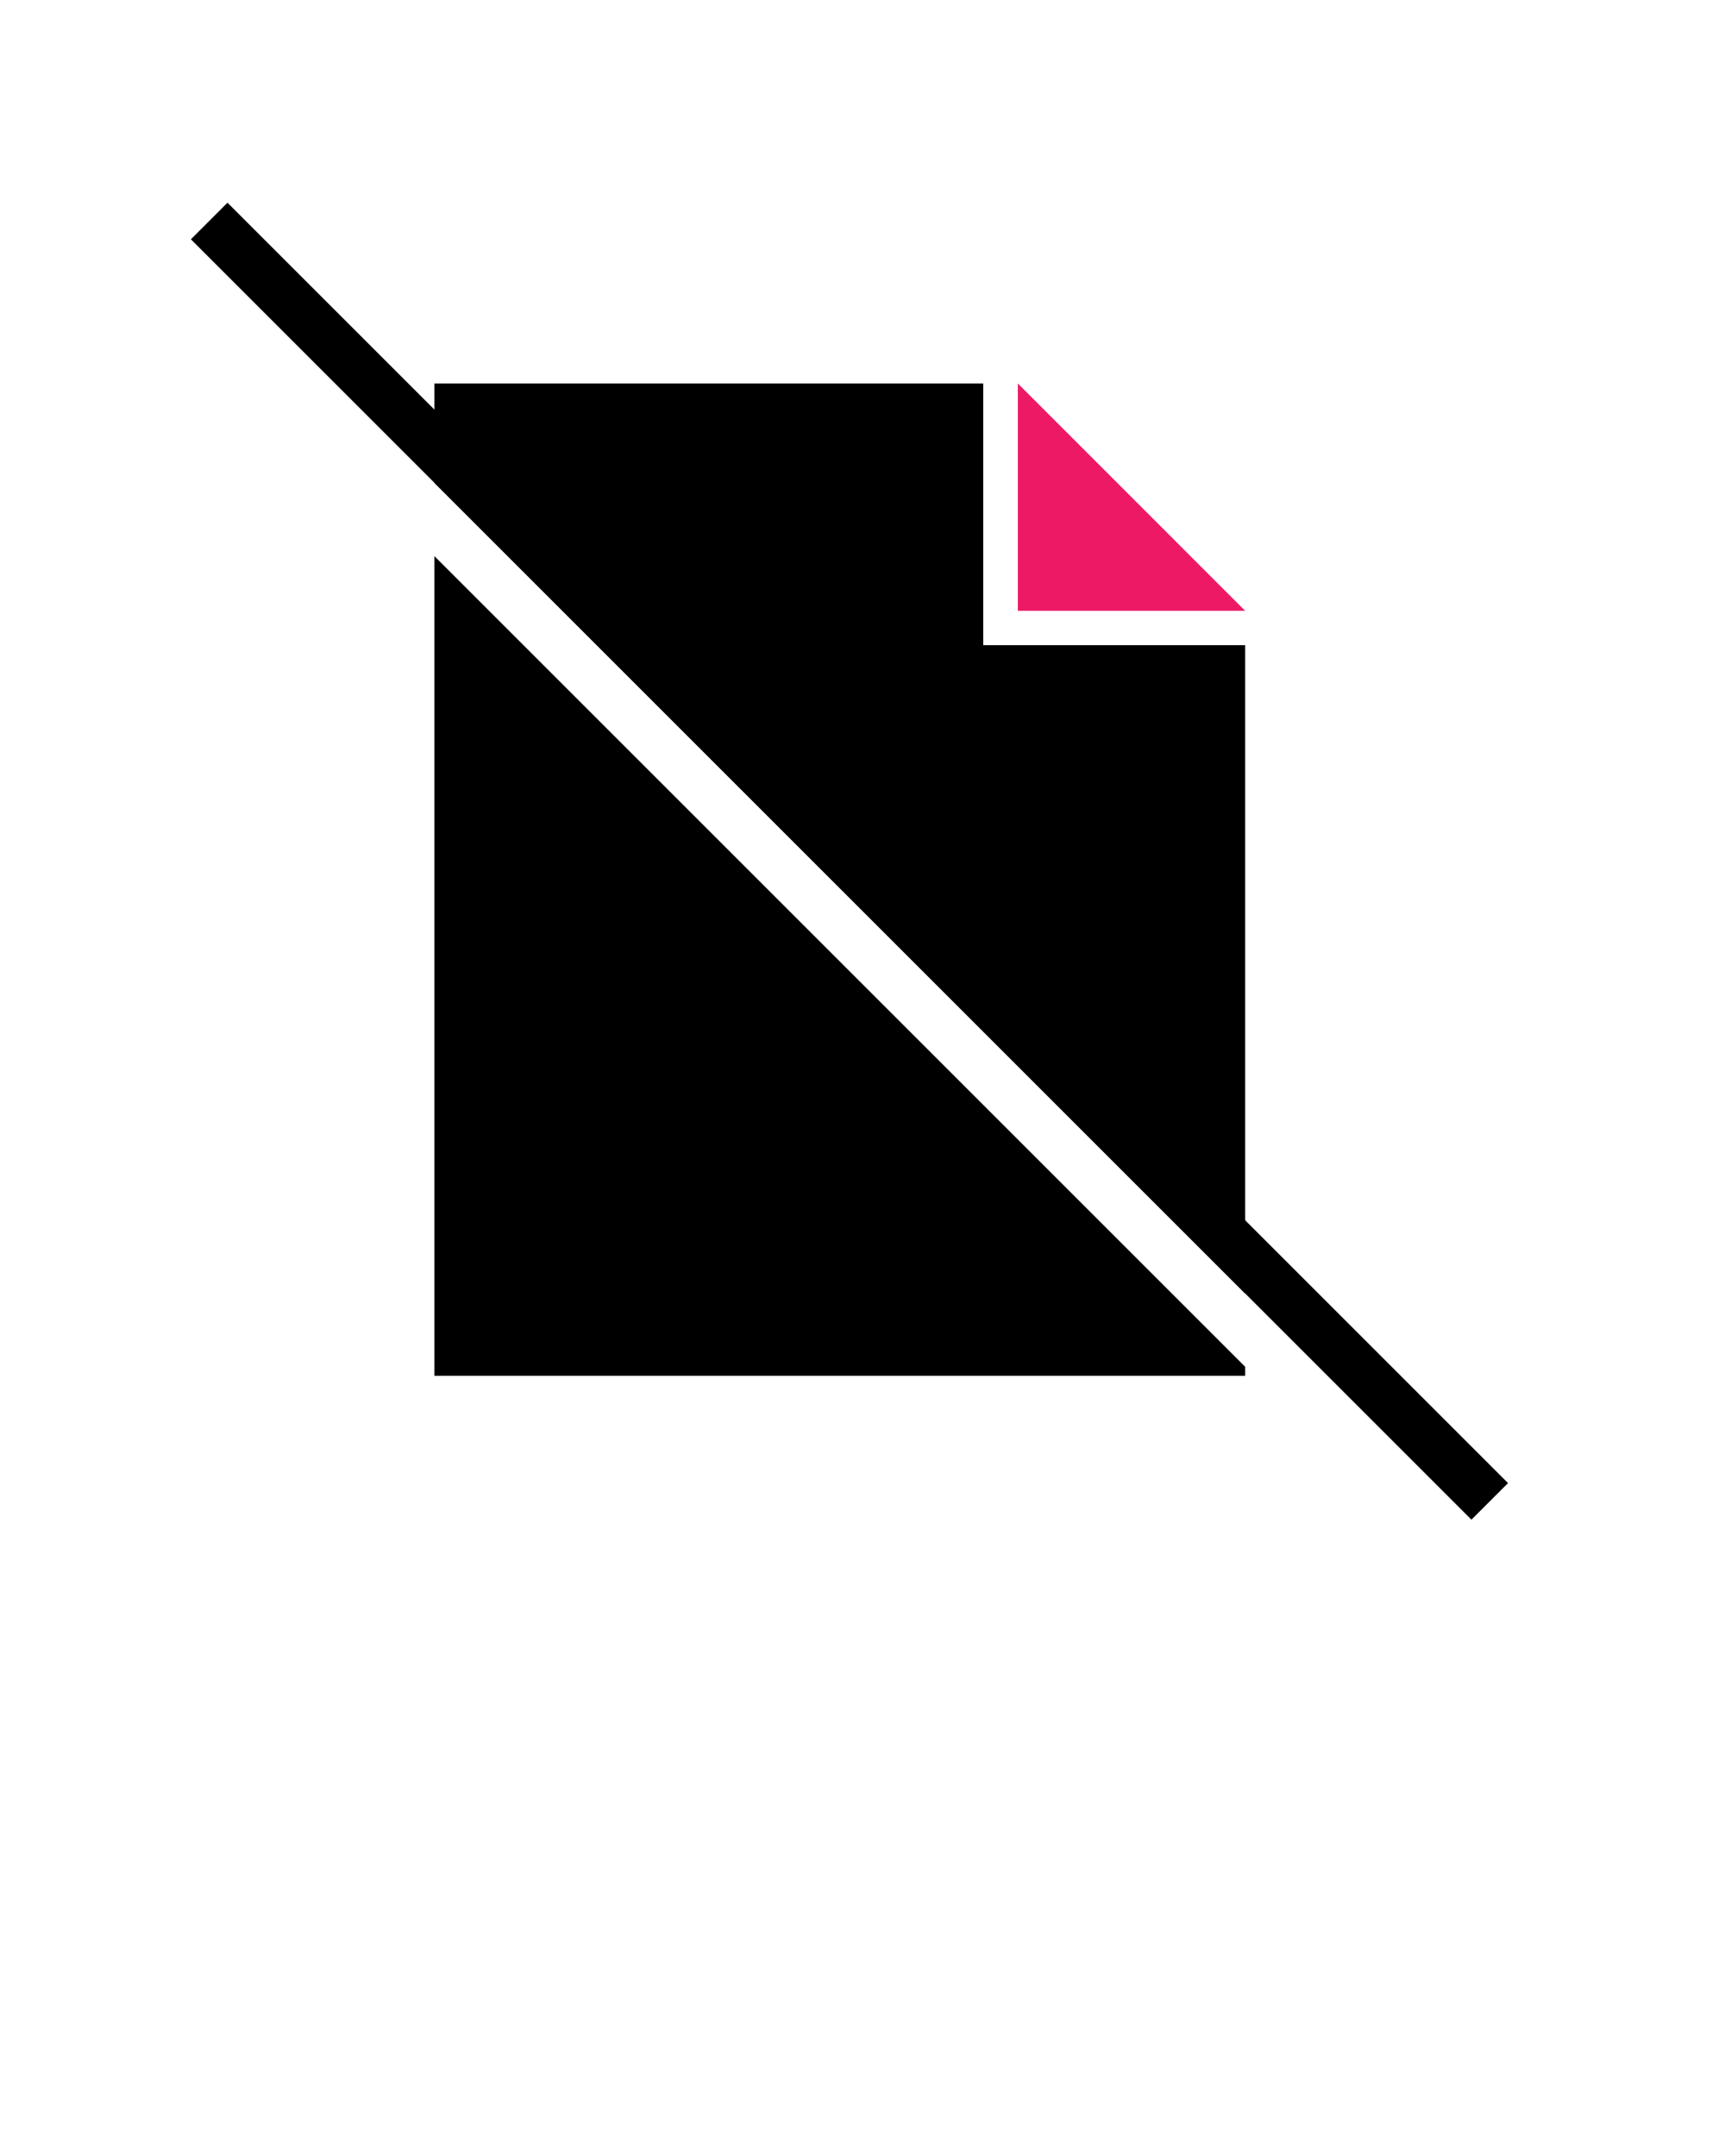
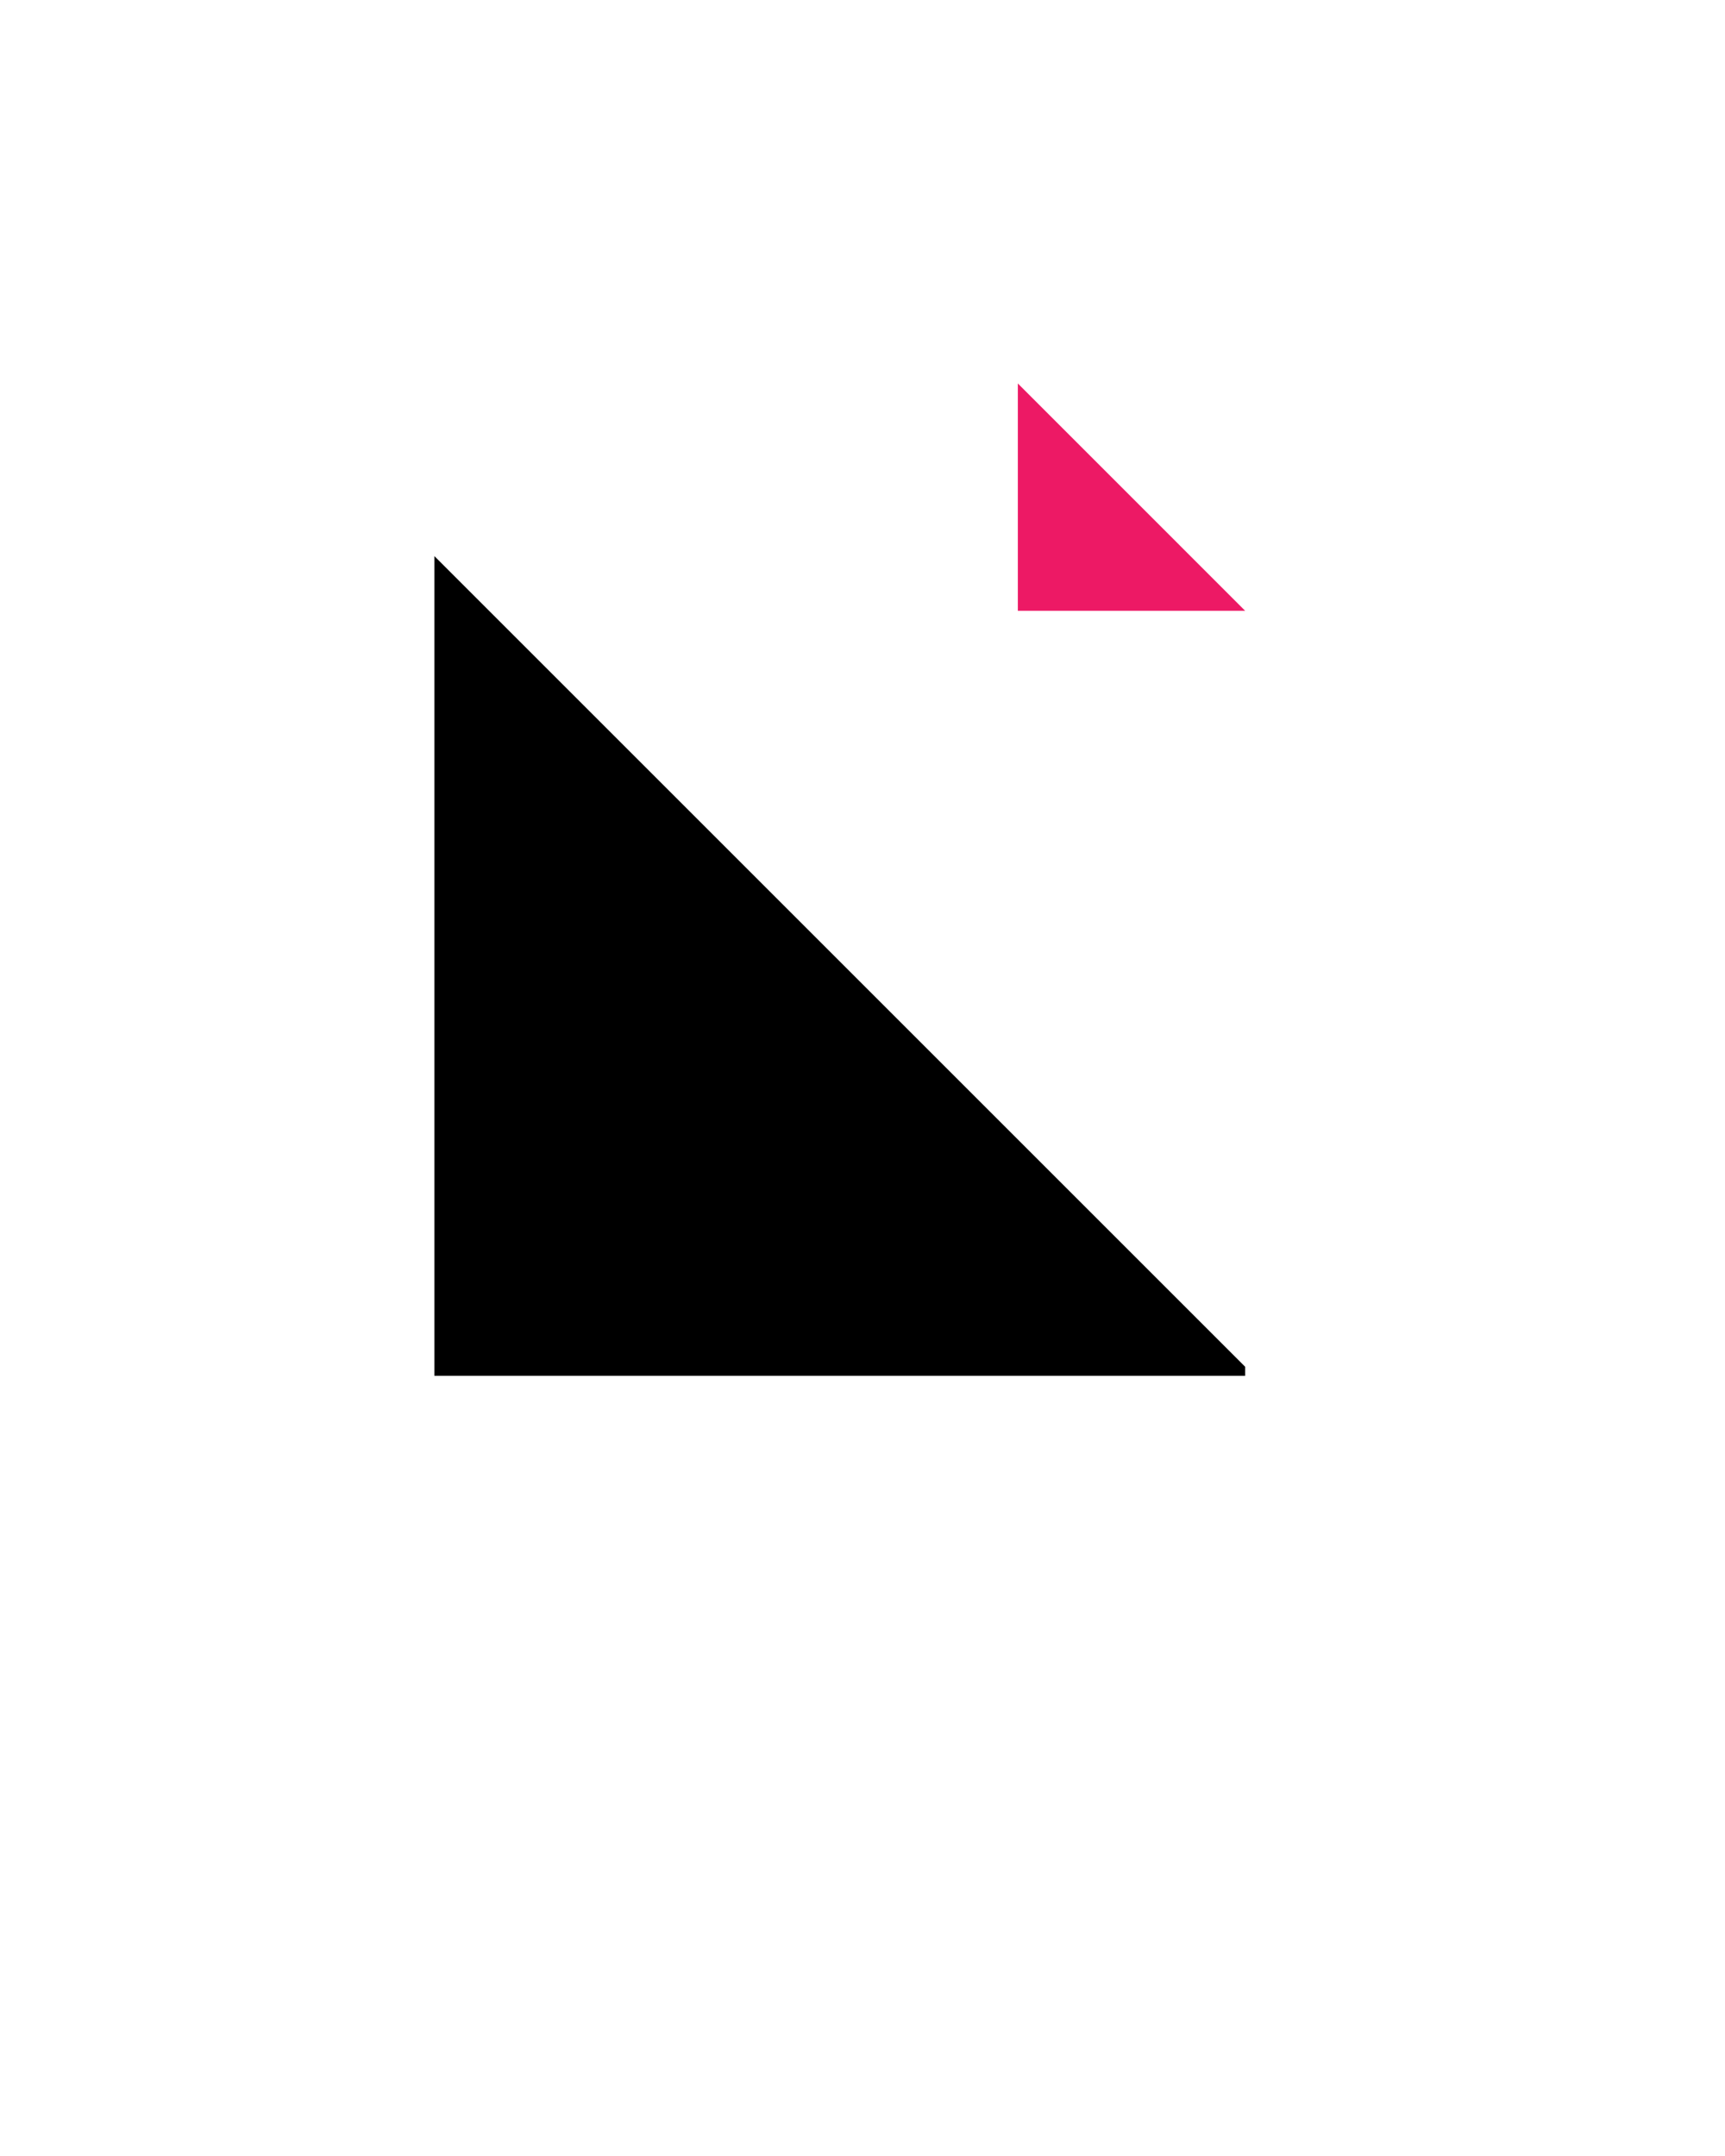
<svg xmlns="http://www.w3.org/2000/svg" width="100" height="125">
  <g>
    <title>background</title>
    <rect fill="none" id="canvas_background" height="402" width="582" y="-1" x="-1" />
  </g>
  <g>
    <title>Layer 1</title>
    <polygon id="svg_1" points="25.183,32.243 25.183,79.768 72.183,79.768 72.183,79.242 " />
    <polygon fill="#ed1965" id="svg_3" points="59.005,35.413 59.005,22.233 72.183,35.413  " />
-     <rect id="svg_5" height="3" width="104.999" transform="matrix(0.707,0.707,-0.707,0.707,49.736,-20.193) " y="48.44" x="-3.256" />
-     <polygon id="svg_6" points="57,37.406 57,22.233 55,22.233 25.183,22.233 25.183,28.001 72.183,75 72.183,39.5 72.183,37.406 " />
  </g>
</svg>